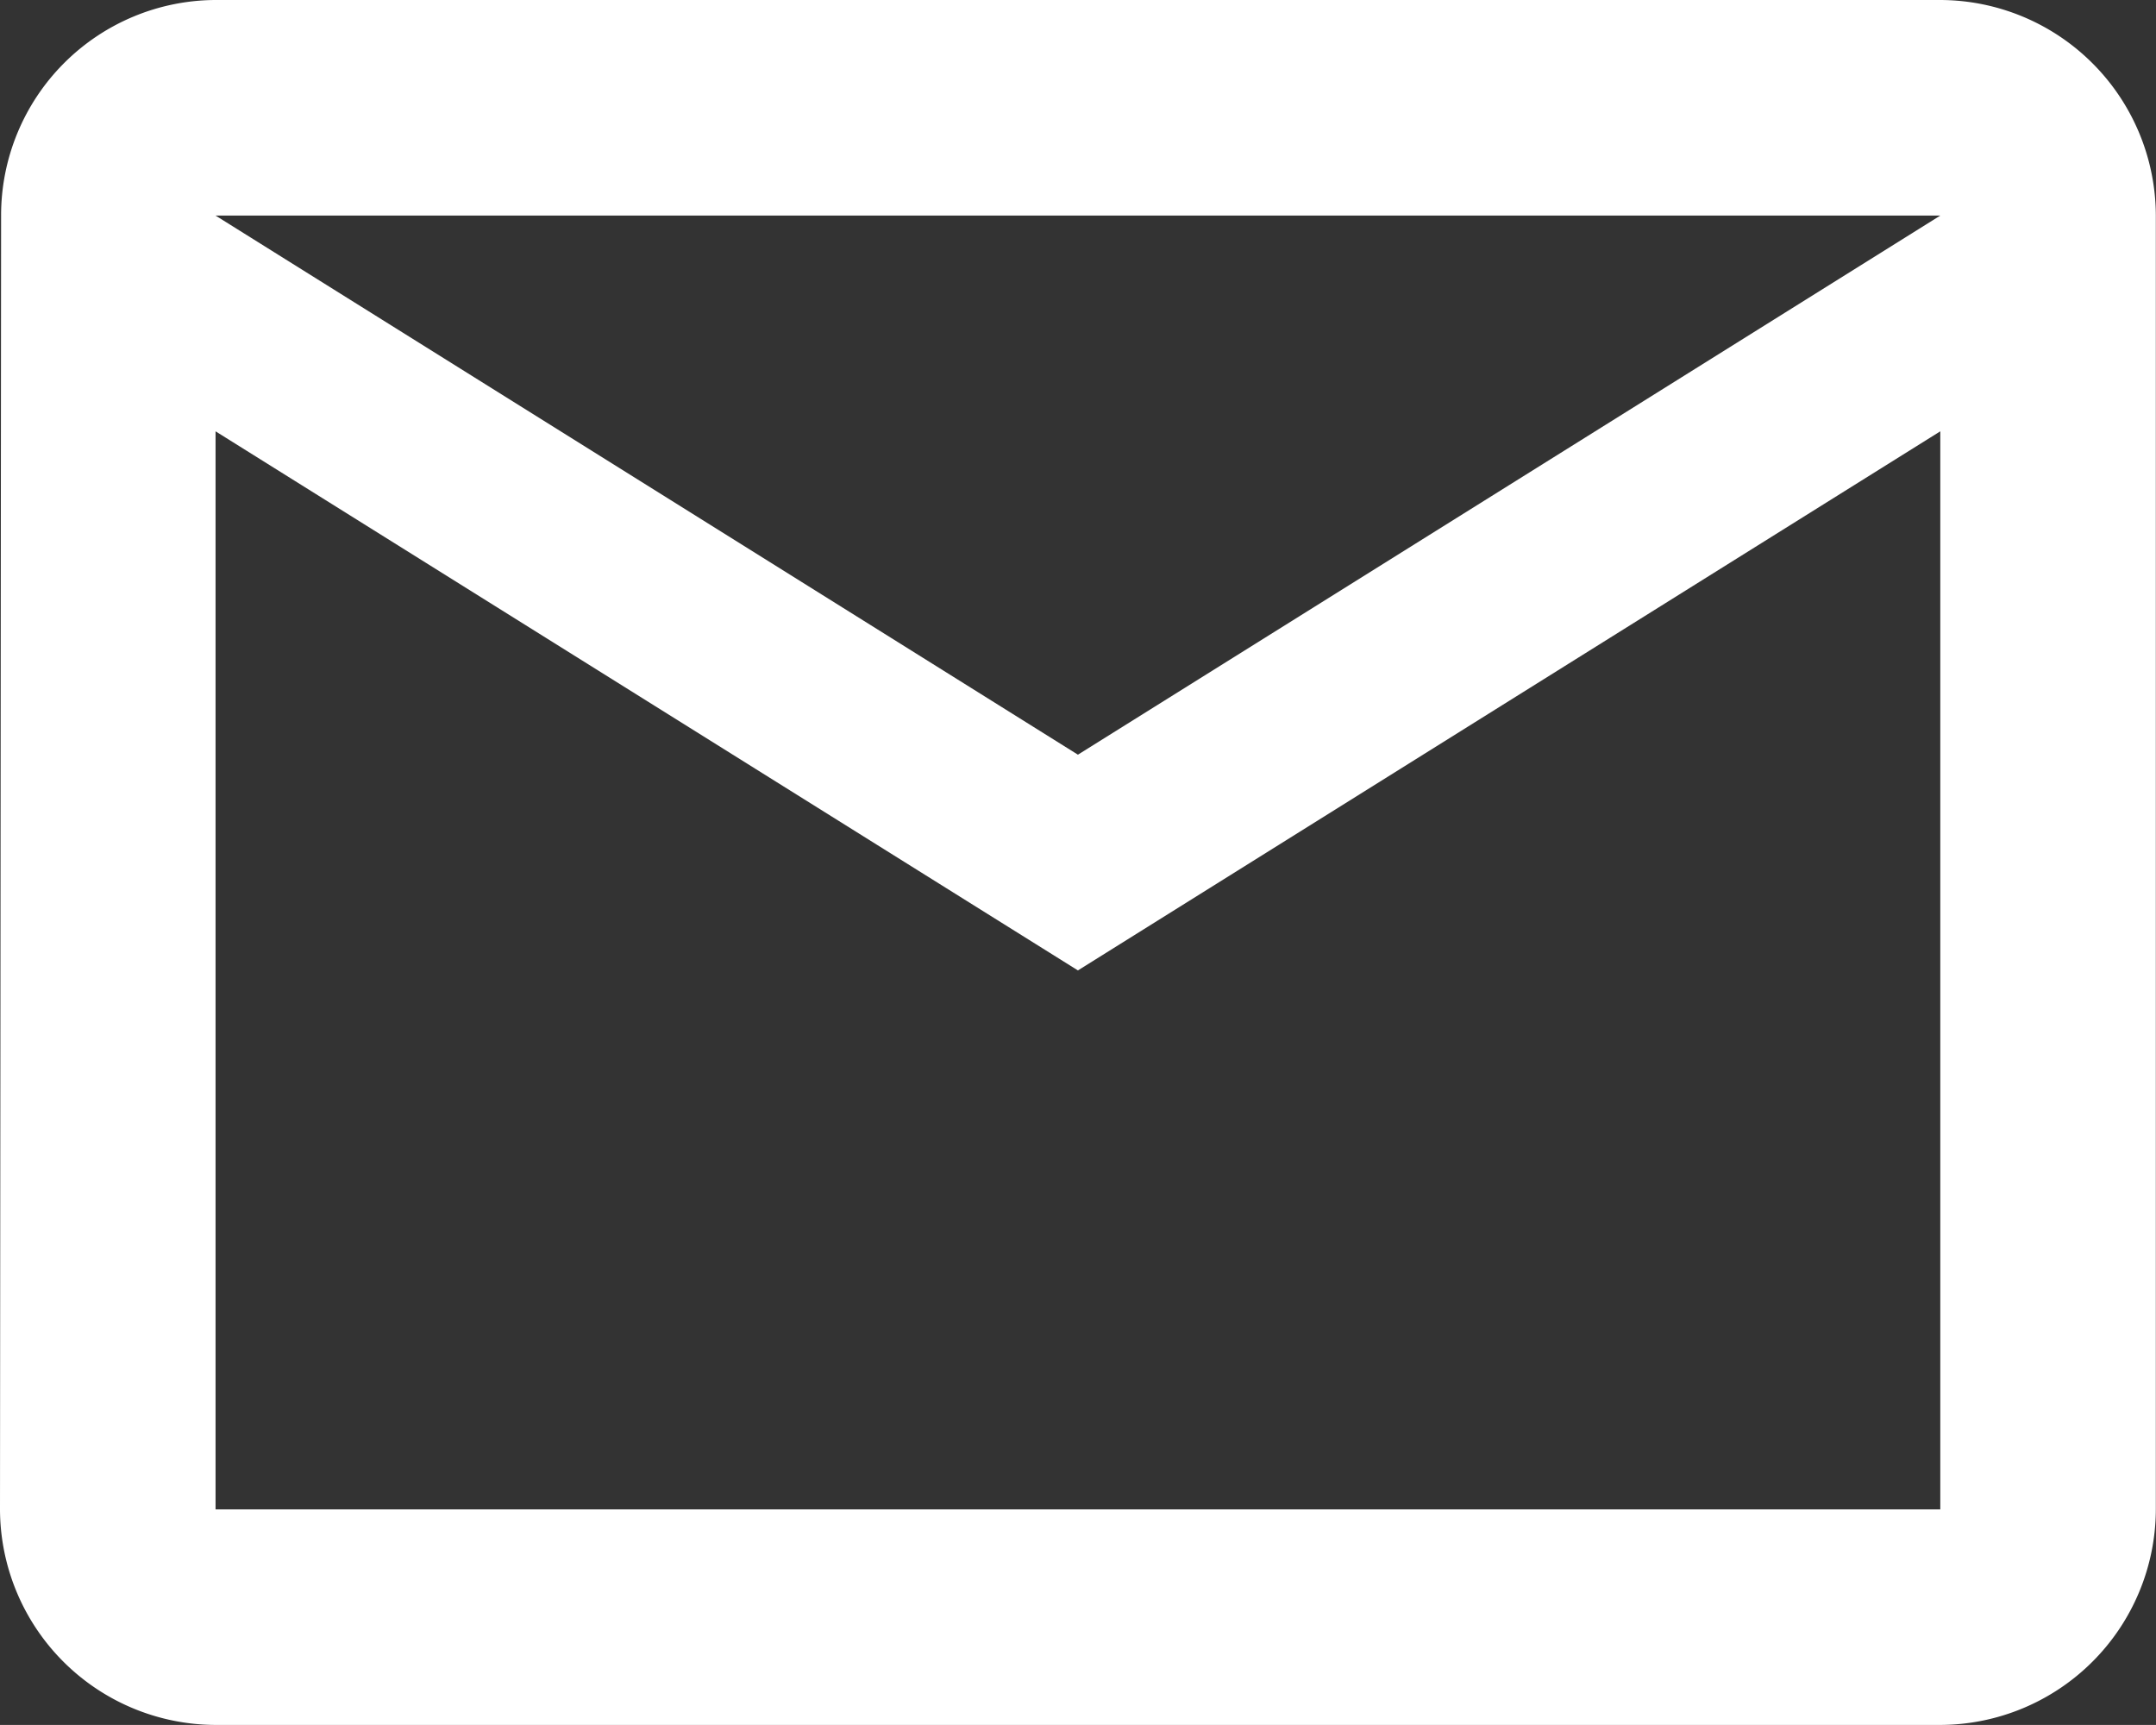
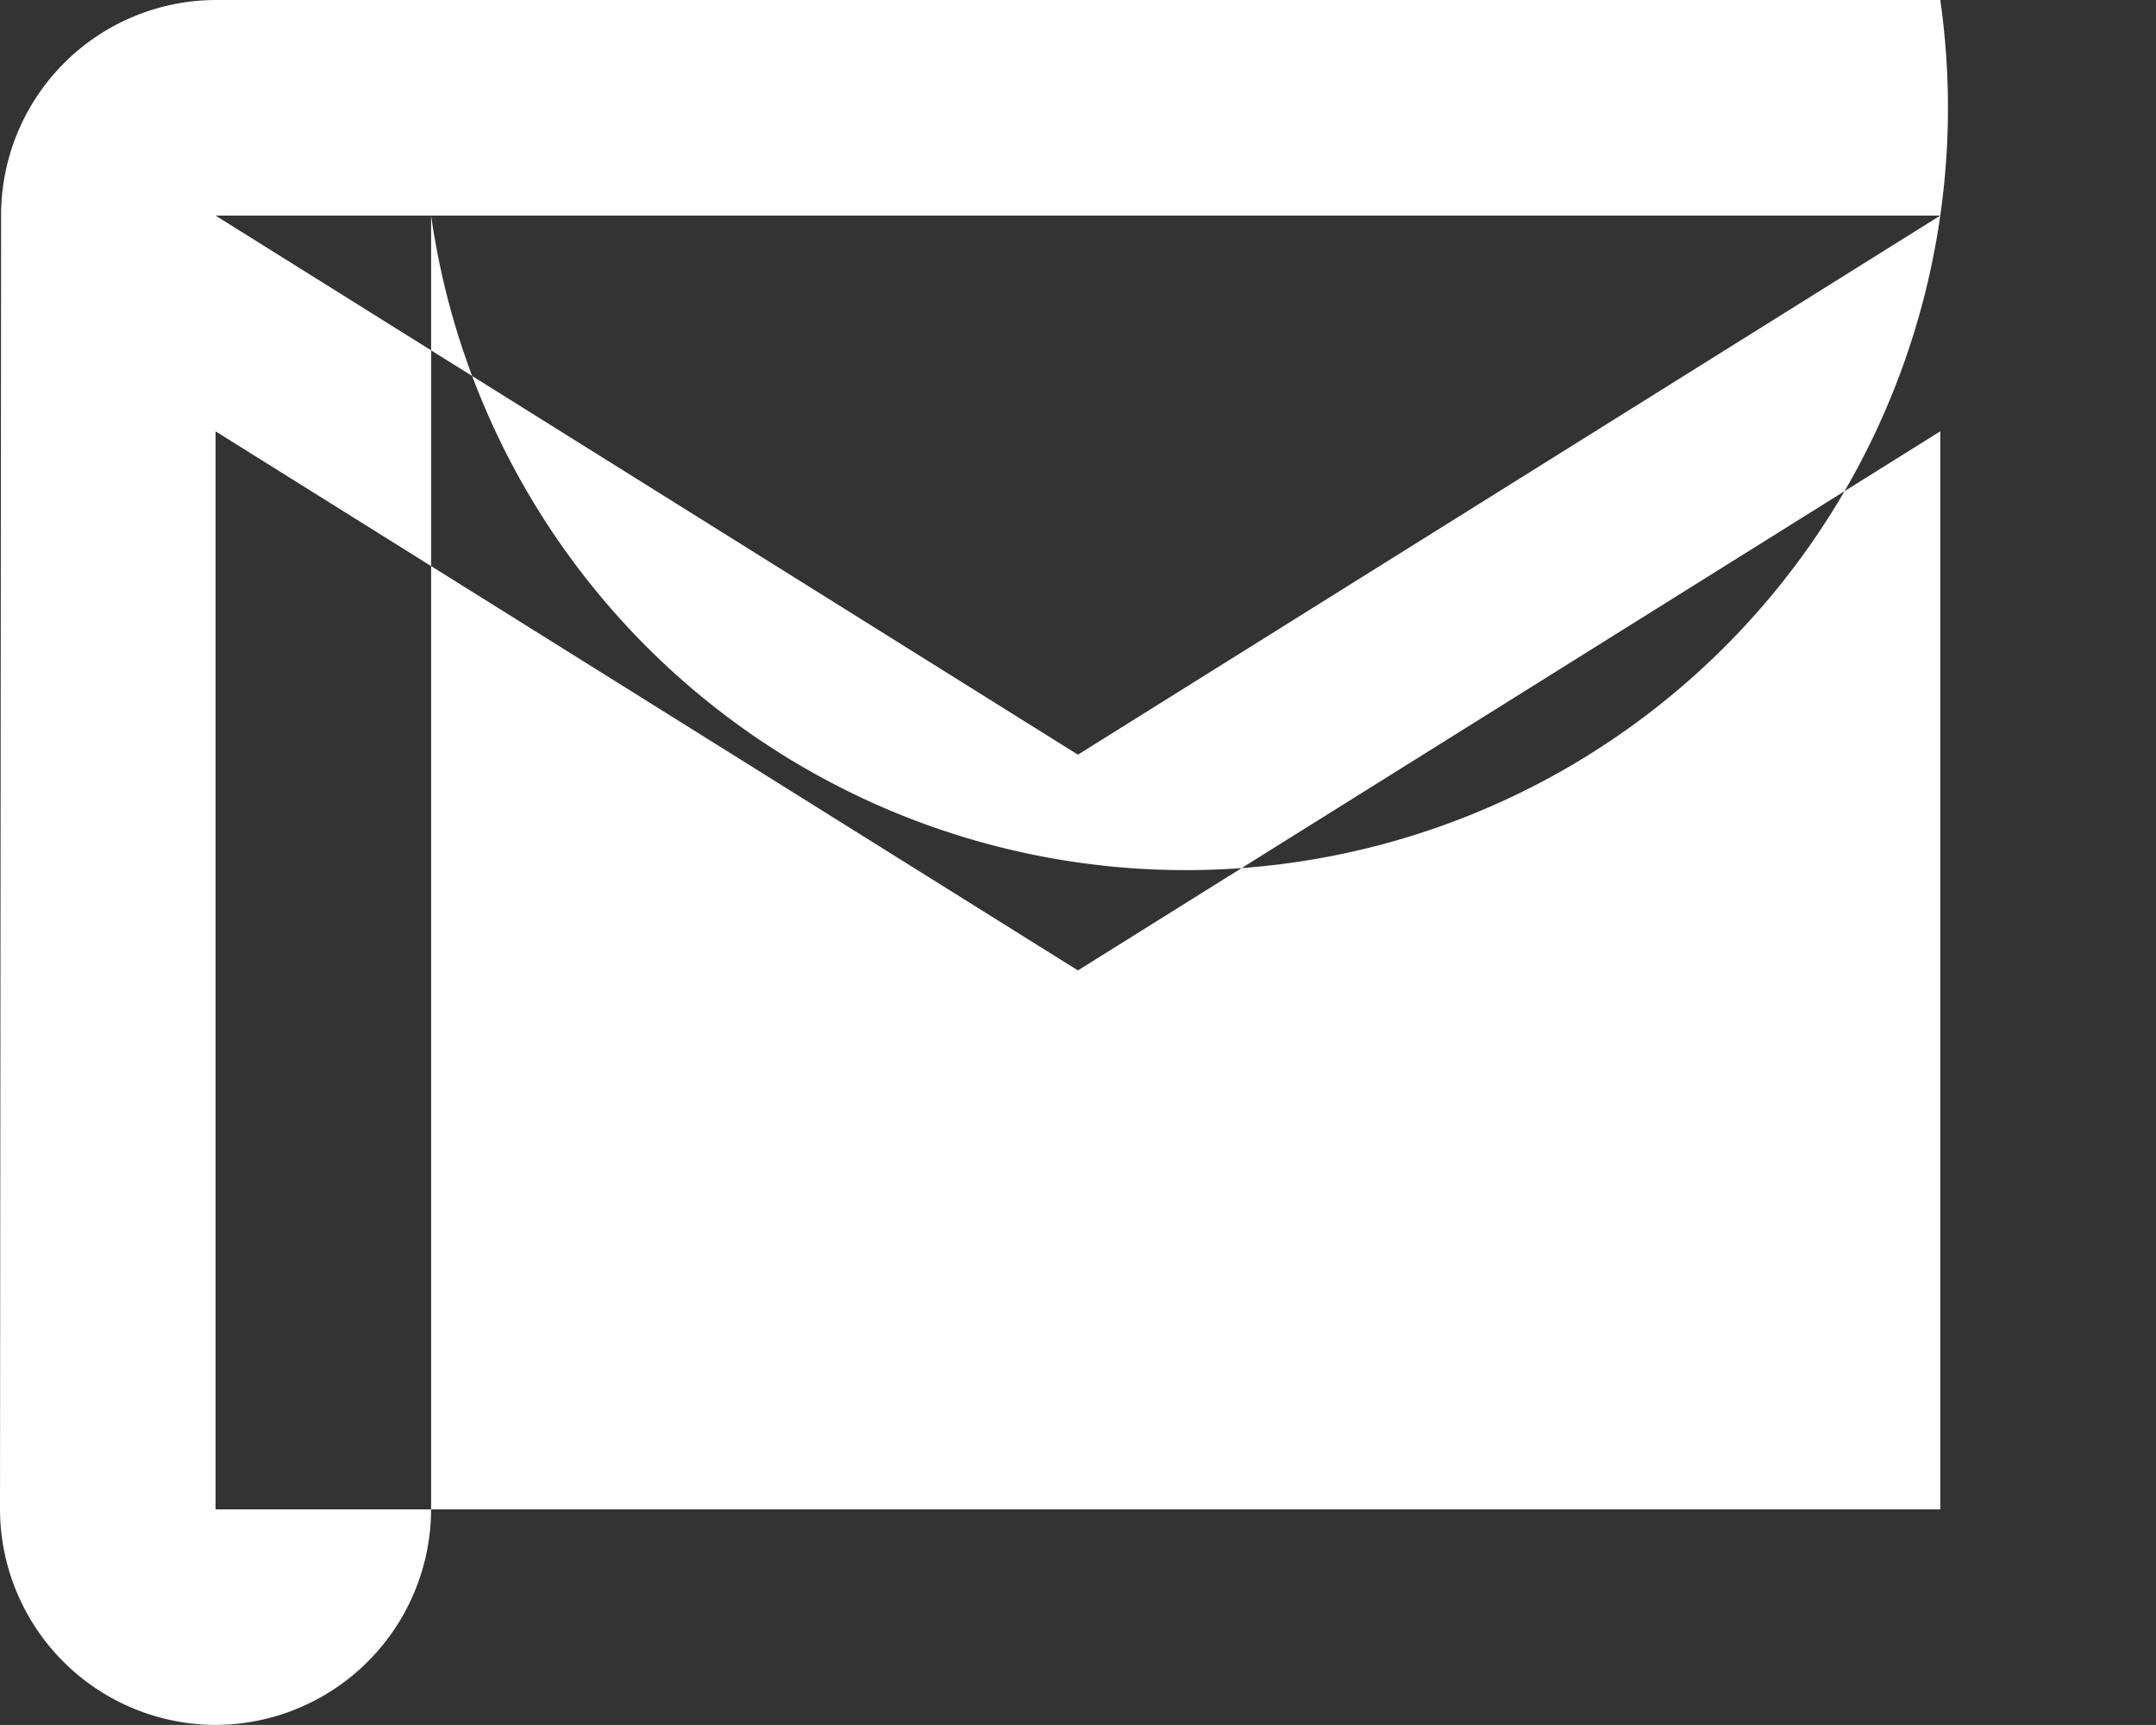
<svg xmlns="http://www.w3.org/2000/svg" width="13.763" height="11.01" viewBox="0 0 13.763 11.01">
  <rect x="0" y="0" width="13.763" height="11.01" fill="#333333" stroke="none" />
-   <path d="M15.386,6H4.376A1.374,1.374,0,0,0,3.007,7.376L3,15.634A1.38,1.38,0,0,0,4.376,17.01h11.01a1.38,1.38,0,0,0,1.376-1.376V7.376A1.38,1.38,0,0,0,15.386,6Zm0,9.634H4.376V8.753l5.505,3.441,5.505-3.441ZM9.881,10.817,4.376,7.376h11.01Z" transform="translate(-3 -6)" fill="#fff" />
+   <path d="M15.386,6H4.376A1.374,1.374,0,0,0,3.007,7.376L3,15.634A1.38,1.38,0,0,0,4.376,17.01a1.38,1.38,0,0,0,1.376-1.376V7.376A1.38,1.38,0,0,0,15.386,6Zm0,9.634H4.376V8.753l5.505,3.441,5.505-3.441ZM9.881,10.817,4.376,7.376h11.01Z" transform="translate(-3 -6)" fill="#fff" />
</svg>